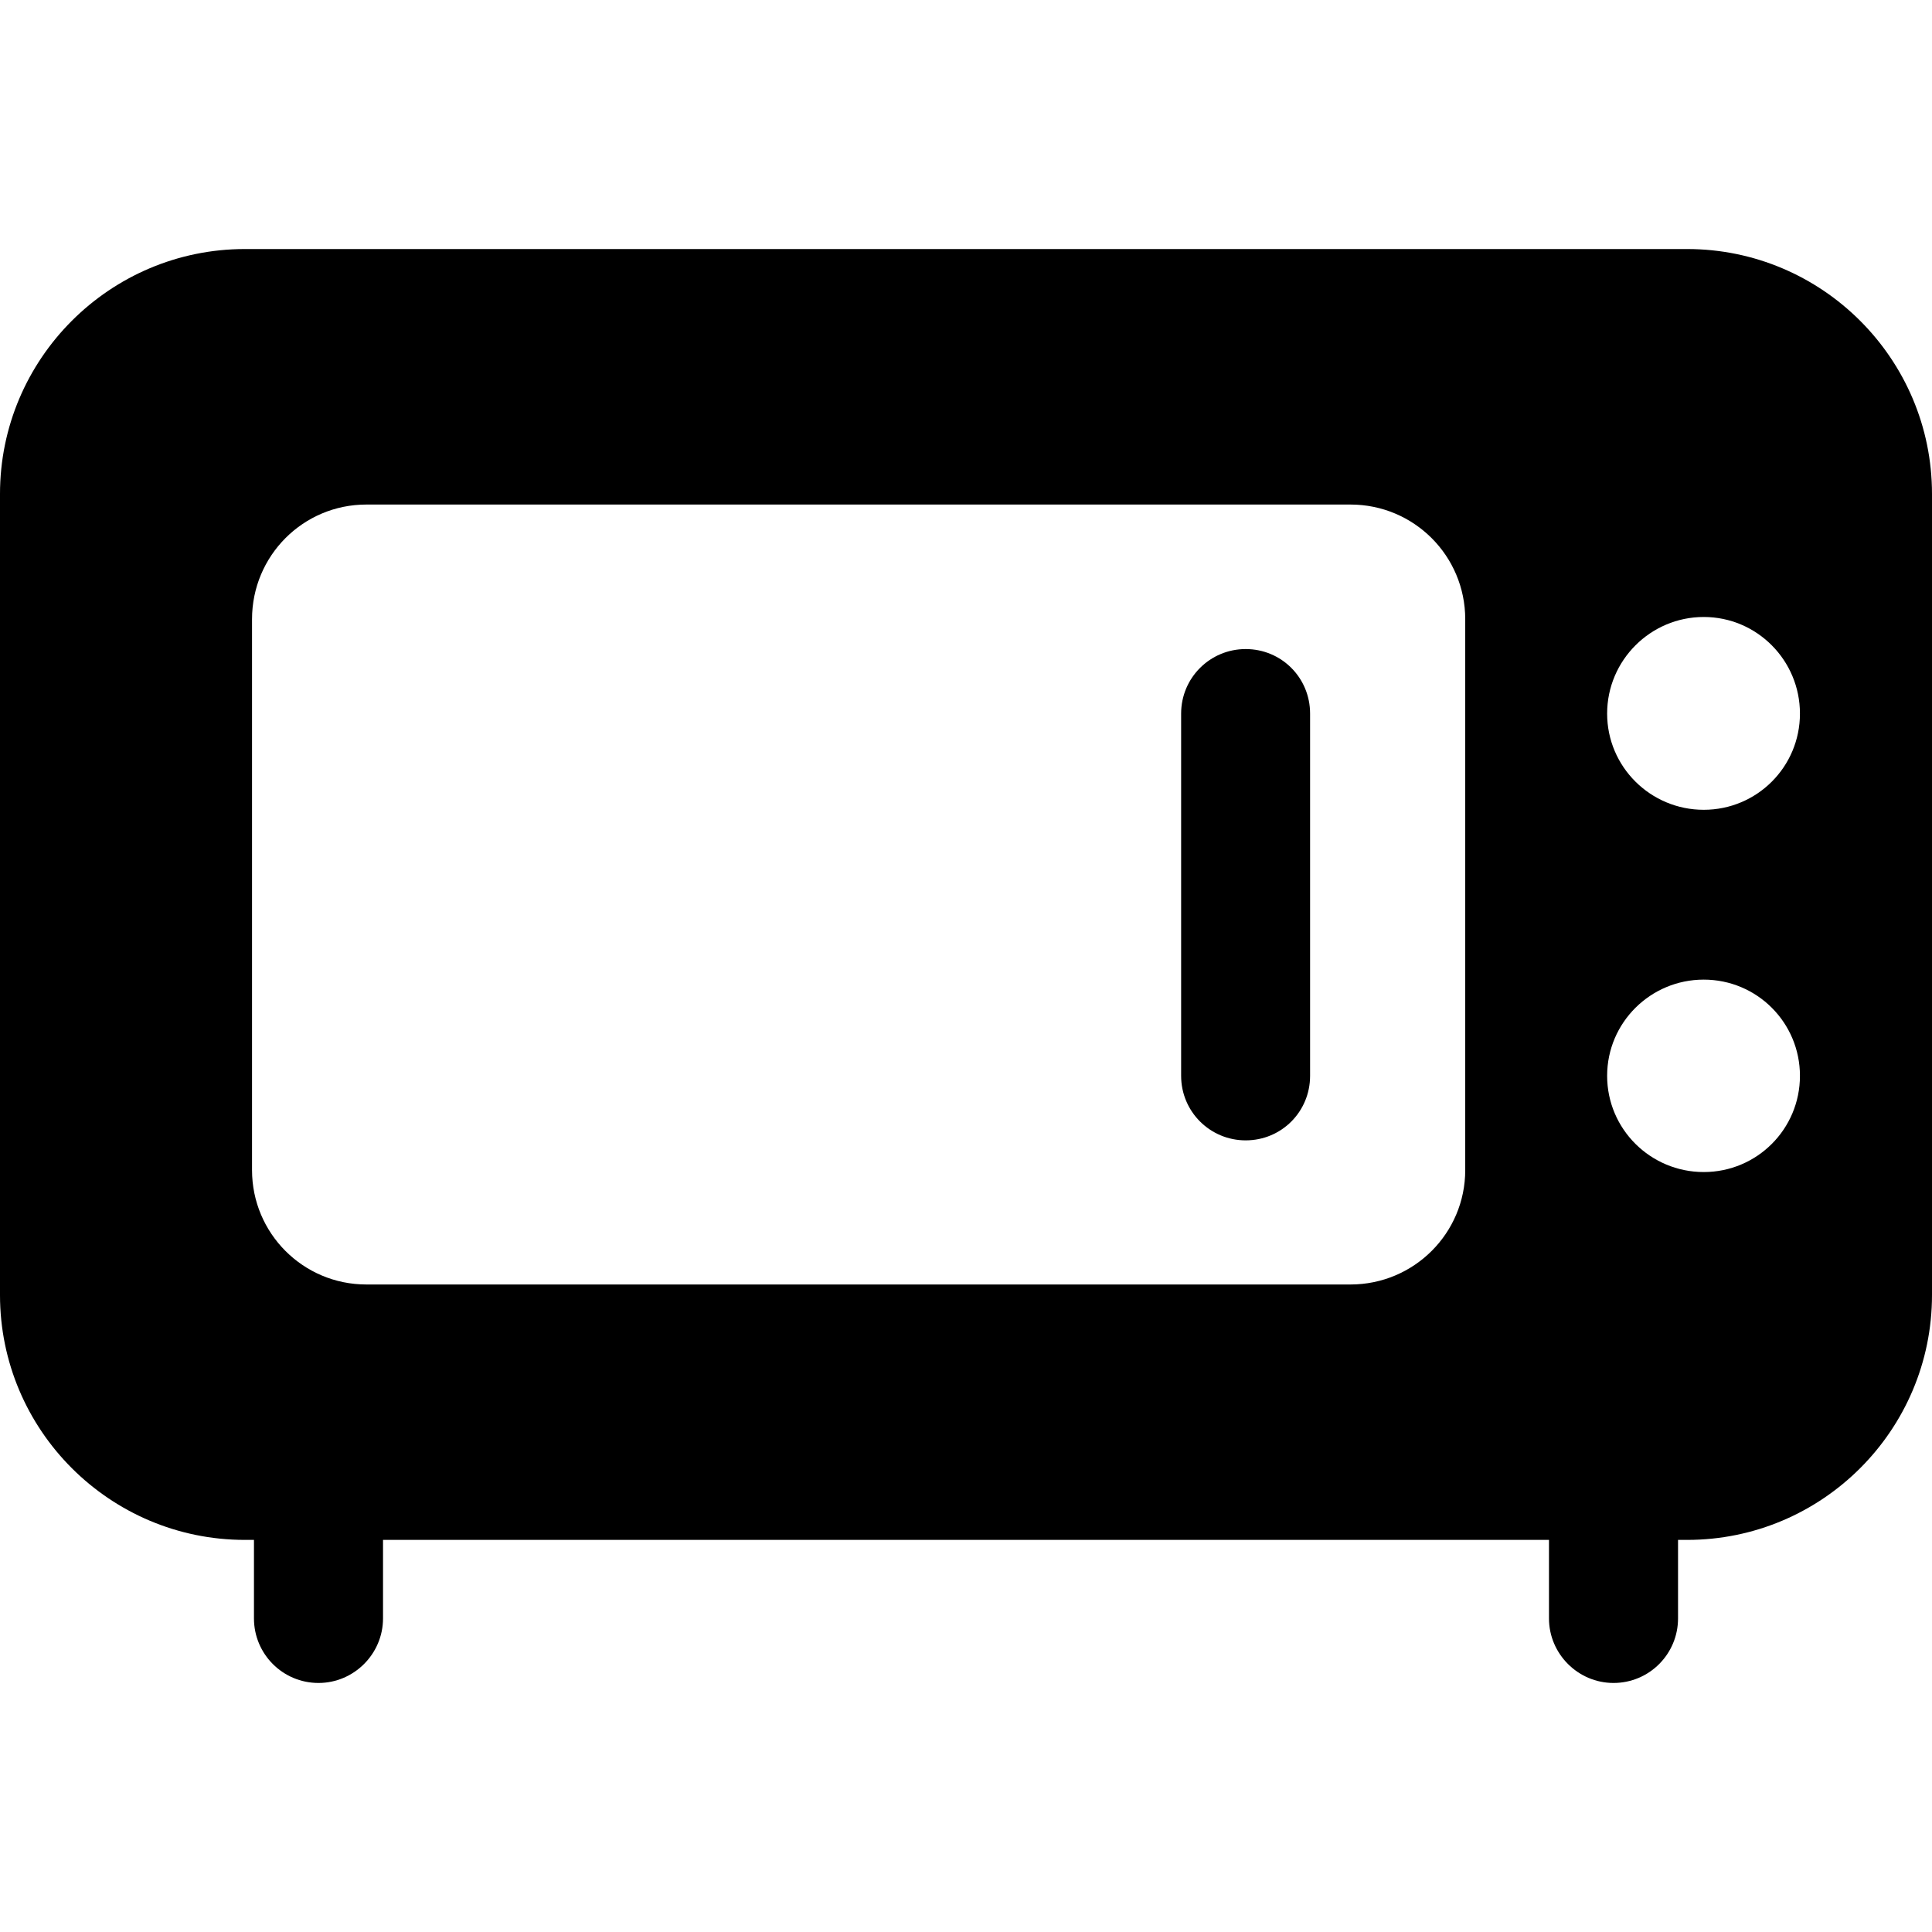
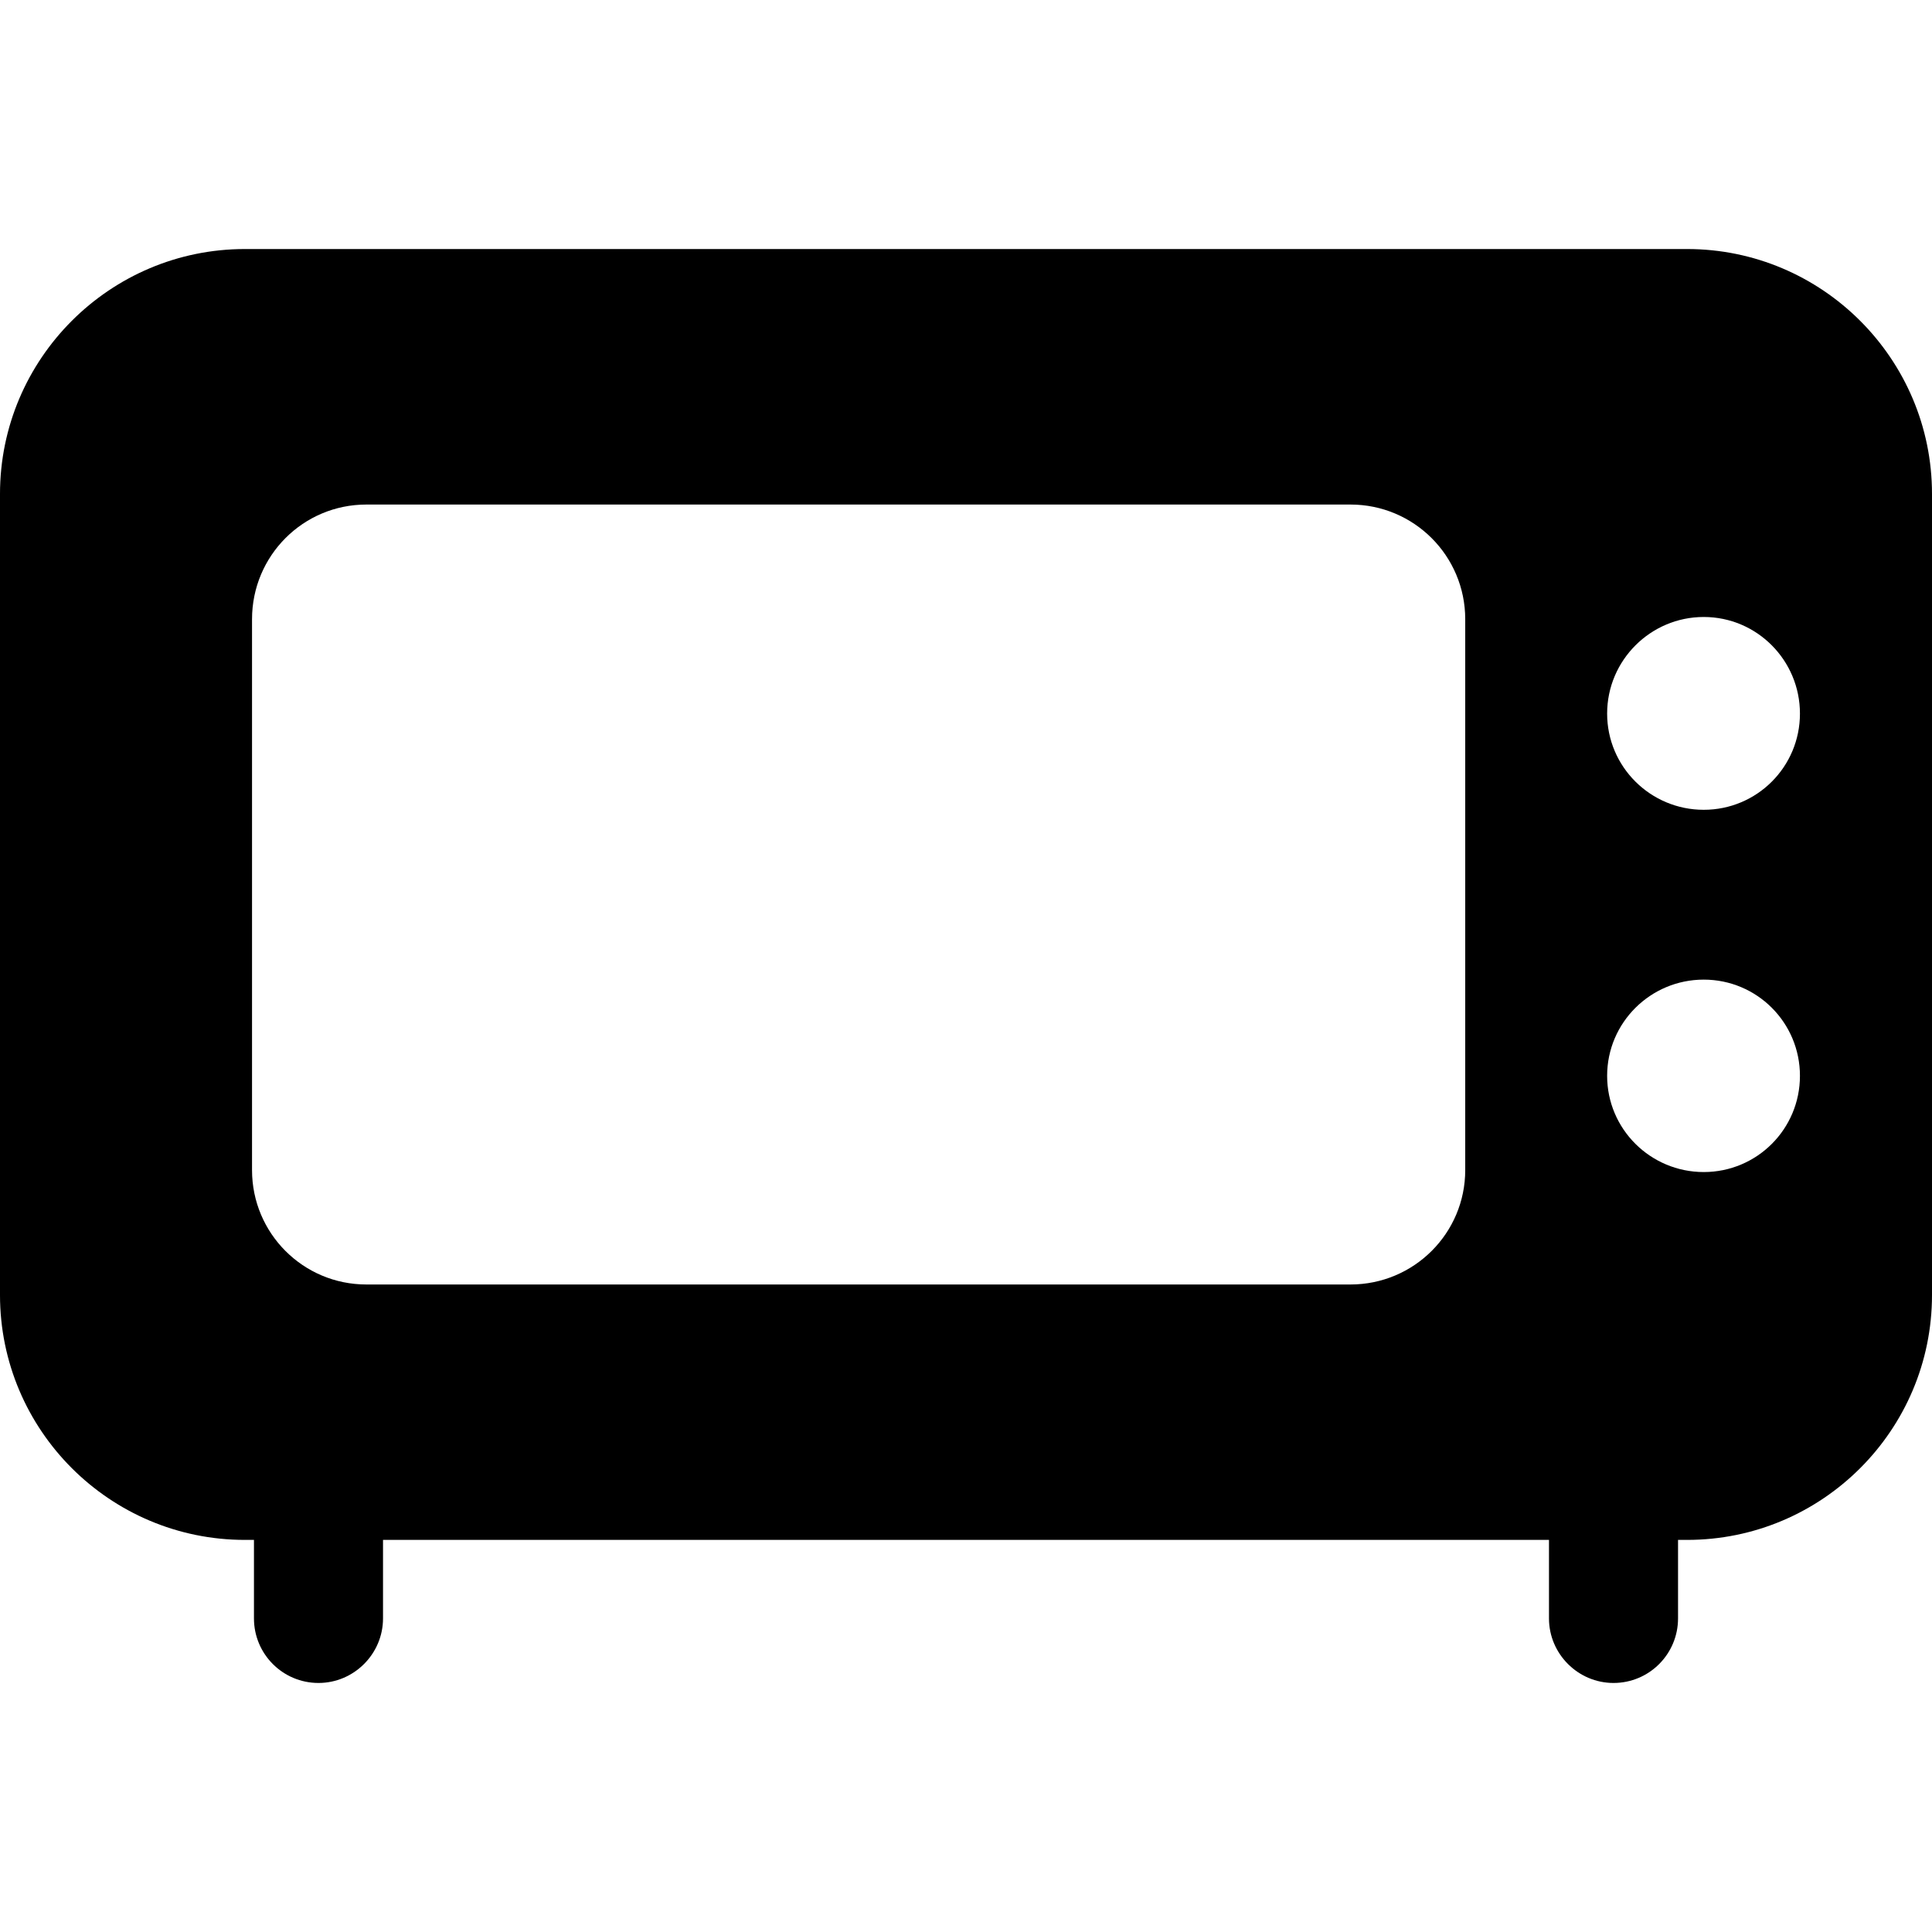
<svg xmlns="http://www.w3.org/2000/svg" width="20px" height="20px" viewBox="0 0 20 20" version="1.1">
  <g id="surface1">
    <path style=" stroke:none;fill-rule:nonzero;fill:rgb(0%,0%,0%);fill-opacity:1;" d="M 17.465 2.578 L 2.535 2.578 C 1.137 2.578 0 3.715 0 5.113 L 0 13.406 C 0 14.805 1.137 15.941 2.535 15.941 L 2.629 15.941 L 2.629 16.754 C 2.629 17.121 2.926 17.422 3.297 17.422 C 3.664 17.422 3.965 17.121 3.965 16.754 L 3.965 15.941 L 16.035 15.941 L 16.035 16.754 C 16.035 17.121 16.336 17.422 16.703 17.422 C 17.074 17.422 17.371 17.121 17.371 16.754 L 17.371 15.941 L 17.465 15.941 C 18.863 15.941 20 14.805 20 13.406 L 20 5.113 C 20 3.715 18.863 2.578 17.465 2.578 Z M 15.168 12.113 C 15.168 12.766 14.637 13.297 13.98 13.297 L 3.793 13.297 C 3.137 13.297 2.609 12.766 2.609 12.113 L 2.609 6.41 C 2.609 5.754 3.137 5.223 3.793 5.223 L 13.98 5.223 C 14.637 5.223 15.168 5.754 15.168 6.41 Z M 17.637 12.133 C 17.086 12.133 16.637 11.688 16.637 11.137 C 16.637 10.586 17.086 10.141 17.637 10.141 C 18.188 10.141 18.633 10.586 18.633 11.137 C 18.633 11.688 18.188 12.133 17.637 12.133 Z M 17.637 8.383 C 17.086 8.383 16.637 7.938 16.637 7.387 C 16.637 6.836 17.086 6.387 17.637 6.387 C 18.188 6.387 18.633 6.836 18.633 7.387 C 18.633 7.938 18.188 8.383 17.637 8.383 Z M 17.637 8.383 " />
-     <path style=" stroke:none;fill-rule:nonzero;fill:rgb(0%,0%,0%);fill-opacity:1;" d="M 12.895 6.719 C 12.527 6.719 12.227 7.016 12.227 7.387 L 12.227 11.137 C 12.227 11.508 12.527 11.805 12.895 11.805 C 13.266 11.805 13.562 11.508 13.562 11.137 L 13.562 7.387 C 13.562 7.016 13.266 6.719 12.895 6.719 Z M 12.895 6.719 " />
  </g>
</svg>